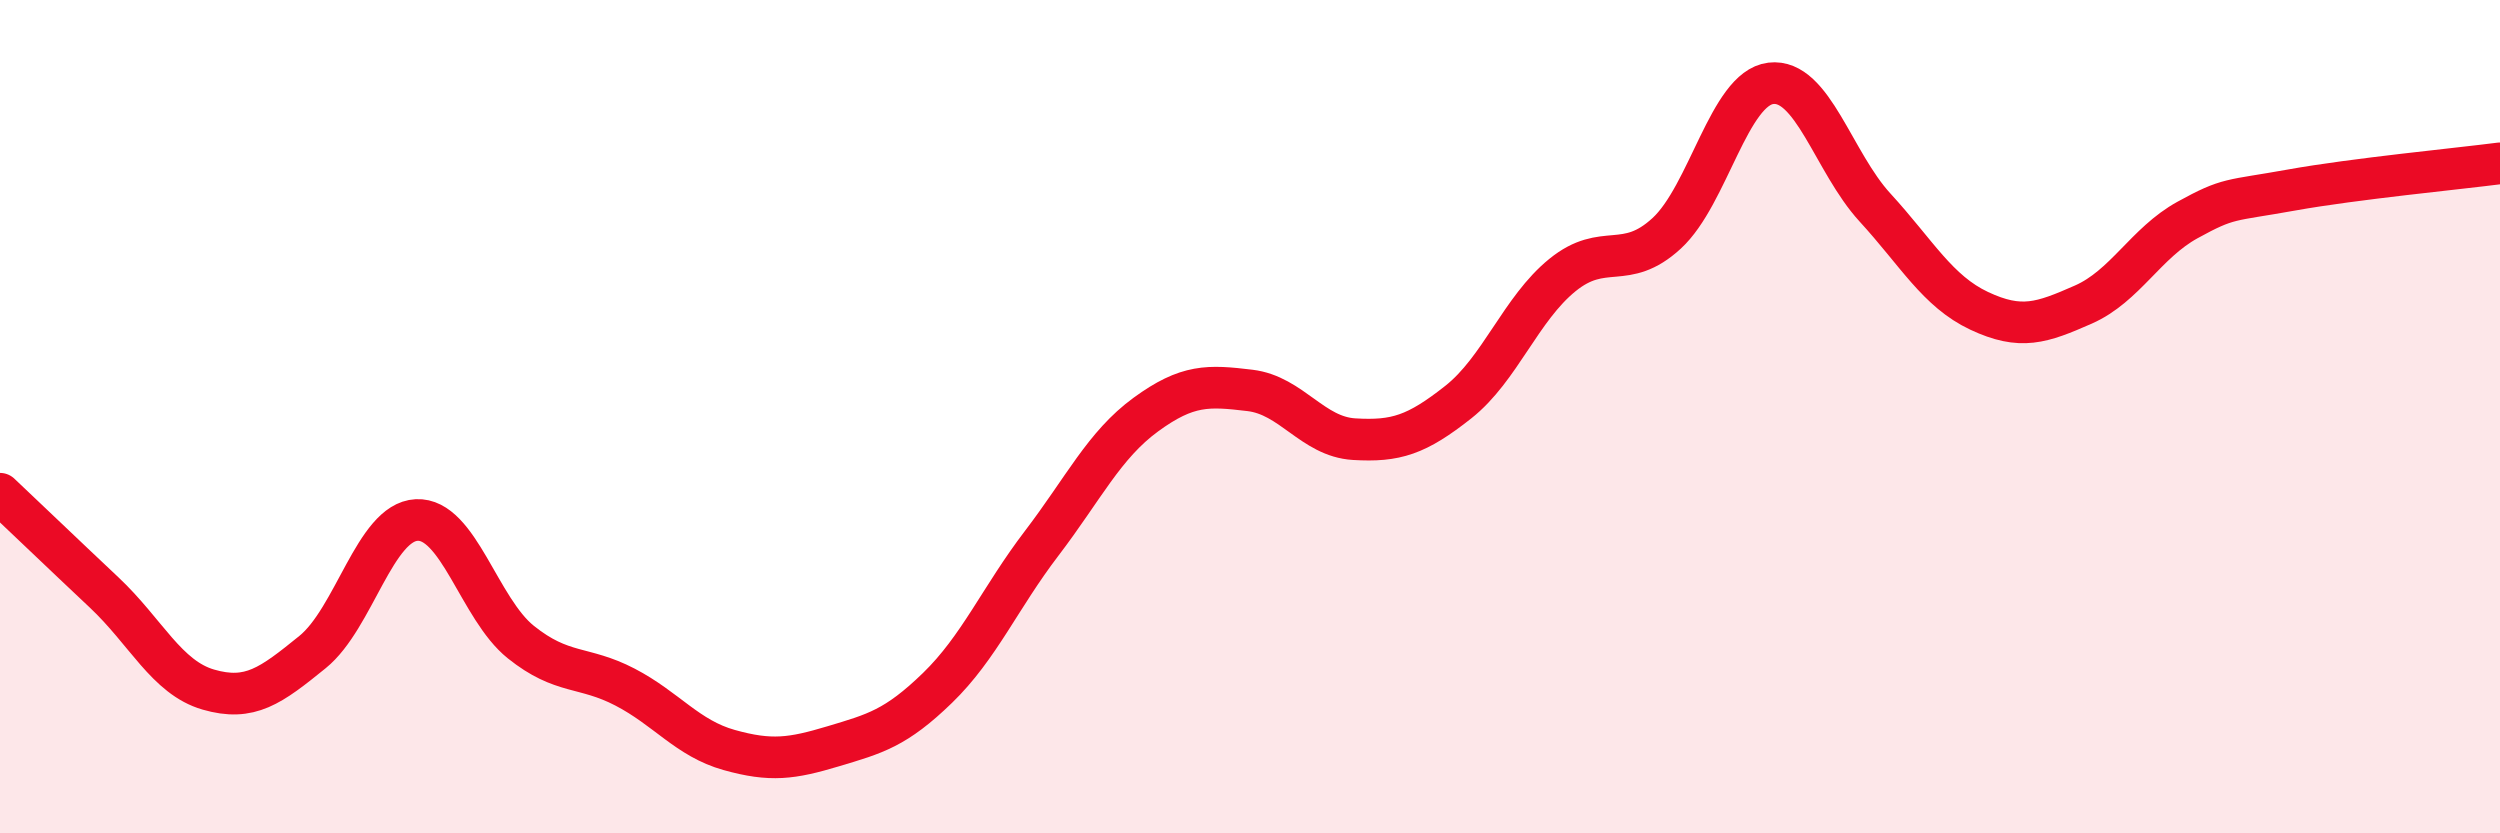
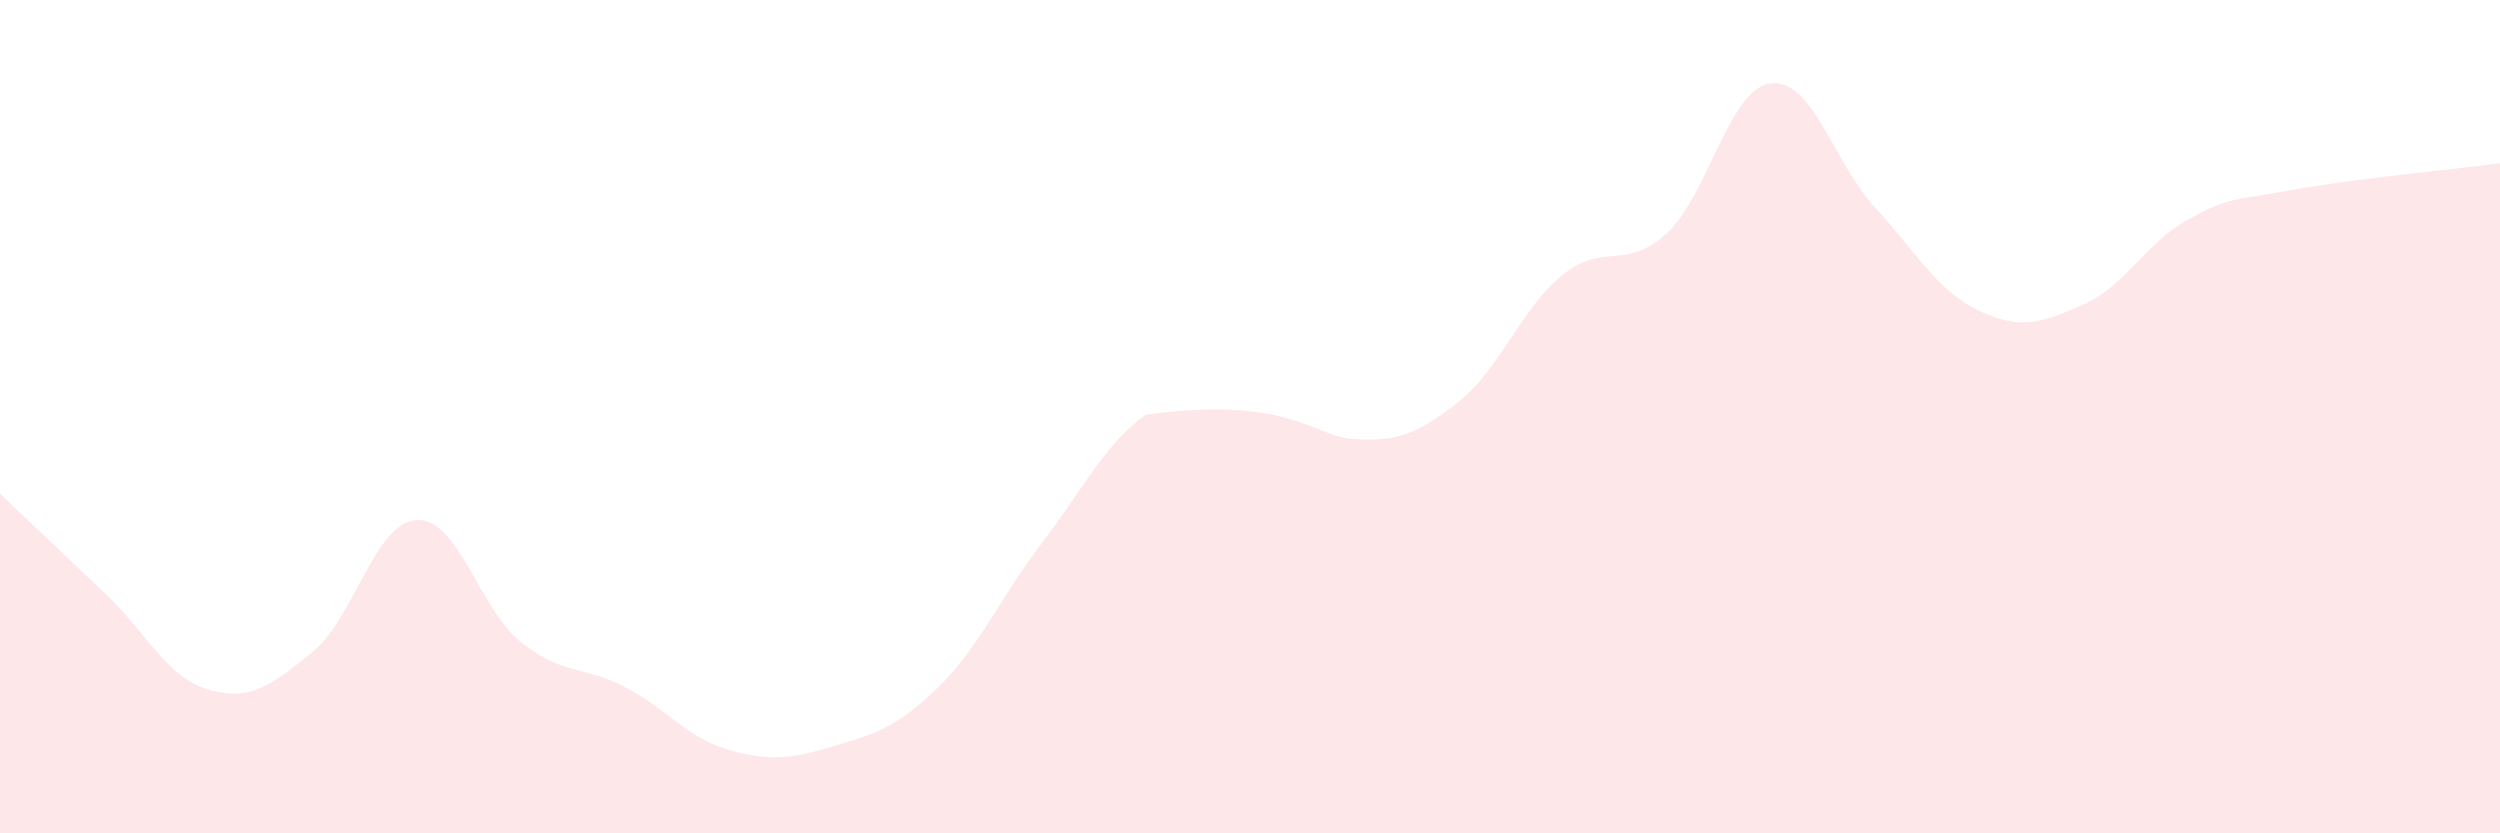
<svg xmlns="http://www.w3.org/2000/svg" width="60" height="20" viewBox="0 0 60 20">
-   <path d="M 0,11.85 C 0.5,12.32 1.5,13.28 2.5,14.22 C 3.5,15.16 4,16.26 5,16.55 C 6,16.84 6.5,16.46 7.5,15.65 C 8.5,14.84 9,12.53 10,12.48 C 11,12.43 11.5,14.61 12.5,15.41 C 13.5,16.21 14,15.97 15,16.49 C 16,17.01 16.5,17.72 17.5,18 C 18.5,18.28 19,18.21 20,17.91 C 21,17.61 21.5,17.48 22.5,16.51 C 23.5,15.54 24,14.35 25,13.04 C 26,11.73 26.5,10.68 27.5,9.95 C 28.5,9.22 29,9.25 30,9.37 C 31,9.49 31.5,10.48 32.5,10.54 C 33.5,10.6 34,10.44 35,9.65 C 36,8.86 36.5,7.41 37.5,6.6 C 38.5,5.79 39,6.52 40,5.6 C 41,4.68 41.5,2.12 42.5,2 C 43.5,1.88 44,3.89 45,4.98 C 46,6.07 46.5,6.99 47.5,7.46 C 48.5,7.93 49,7.75 50,7.31 C 51,6.87 51.5,5.83 52.5,5.28 C 53.5,4.73 53.5,4.83 55,4.56 C 56.5,4.29 59,4.05 60,3.92L60 20L0 20Z" fill="#EB0A25" opacity="0.1" stroke-linecap="round" stroke-linejoin="round" />
-   <path d="M 0,11.85 C 0.5,12.32 1.5,13.28 2.5,14.22 C 3.5,15.16 4,16.26 5,16.55 C 6,16.84 6.5,16.46 7.5,15.65 C 8.5,14.84 9,12.53 10,12.48 C 11,12.43 11.5,14.61 12.5,15.41 C 13.5,16.21 14,15.97 15,16.49 C 16,17.01 16.5,17.72 17.5,18 C 18.5,18.28 19,18.21 20,17.91 C 21,17.61 21.5,17.48 22.5,16.51 C 23.5,15.54 24,14.35 25,13.04 C 26,11.73 26.5,10.68 27.5,9.95 C 28.5,9.22 29,9.25 30,9.37 C 31,9.49 31.5,10.48 32.5,10.54 C 33.5,10.6 34,10.44 35,9.65 C 36,8.86 36.5,7.41 37.5,6.6 C 38.5,5.79 39,6.52 40,5.6 C 41,4.68 41.5,2.12 42.5,2 C 43.5,1.88 44,3.89 45,4.98 C 46,6.07 46.5,6.99 47.5,7.46 C 48.5,7.93 49,7.75 50,7.31 C 51,6.87 51.5,5.83 52.5,5.28 C 53.5,4.73 53.5,4.83 55,4.56 C 56.5,4.29 59,4.05 60,3.92" stroke="#EB0A25" stroke-width="1" fill="none" stroke-linecap="round" stroke-linejoin="round" />
+   <path d="M 0,11.85 C 0.5,12.32 1.5,13.28 2.5,14.22 C 3.5,15.16 4,16.26 5,16.55 C 6,16.84 6.5,16.46 7.5,15.65 C 8.5,14.84 9,12.53 10,12.48 C 11,12.43 11.5,14.61 12.5,15.41 C 13.5,16.21 14,15.97 15,16.49 C 16,17.01 16.5,17.72 17.5,18 C 18.5,18.28 19,18.21 20,17.91 C 21,17.61 21.5,17.48 22.5,16.51 C 23.5,15.54 24,14.35 25,13.04 C 26,11.73 26.5,10.68 27.5,9.95 C 31,9.49 31.5,10.48 32.5,10.54 C 33.5,10.6 34,10.44 35,9.65 C 36,8.86 36.5,7.41 37.5,6.6 C 38.5,5.79 39,6.52 40,5.6 C 41,4.68 41.5,2.12 42.5,2 C 43.5,1.88 44,3.89 45,4.98 C 46,6.07 46.5,6.99 47.5,7.46 C 48.5,7.93 49,7.75 50,7.31 C 51,6.87 51.5,5.83 52.5,5.28 C 53.5,4.73 53.5,4.83 55,4.56 C 56.5,4.29 59,4.05 60,3.92L60 20L0 20Z" fill="#EB0A25" opacity="0.1" stroke-linecap="round" stroke-linejoin="round" />
</svg>